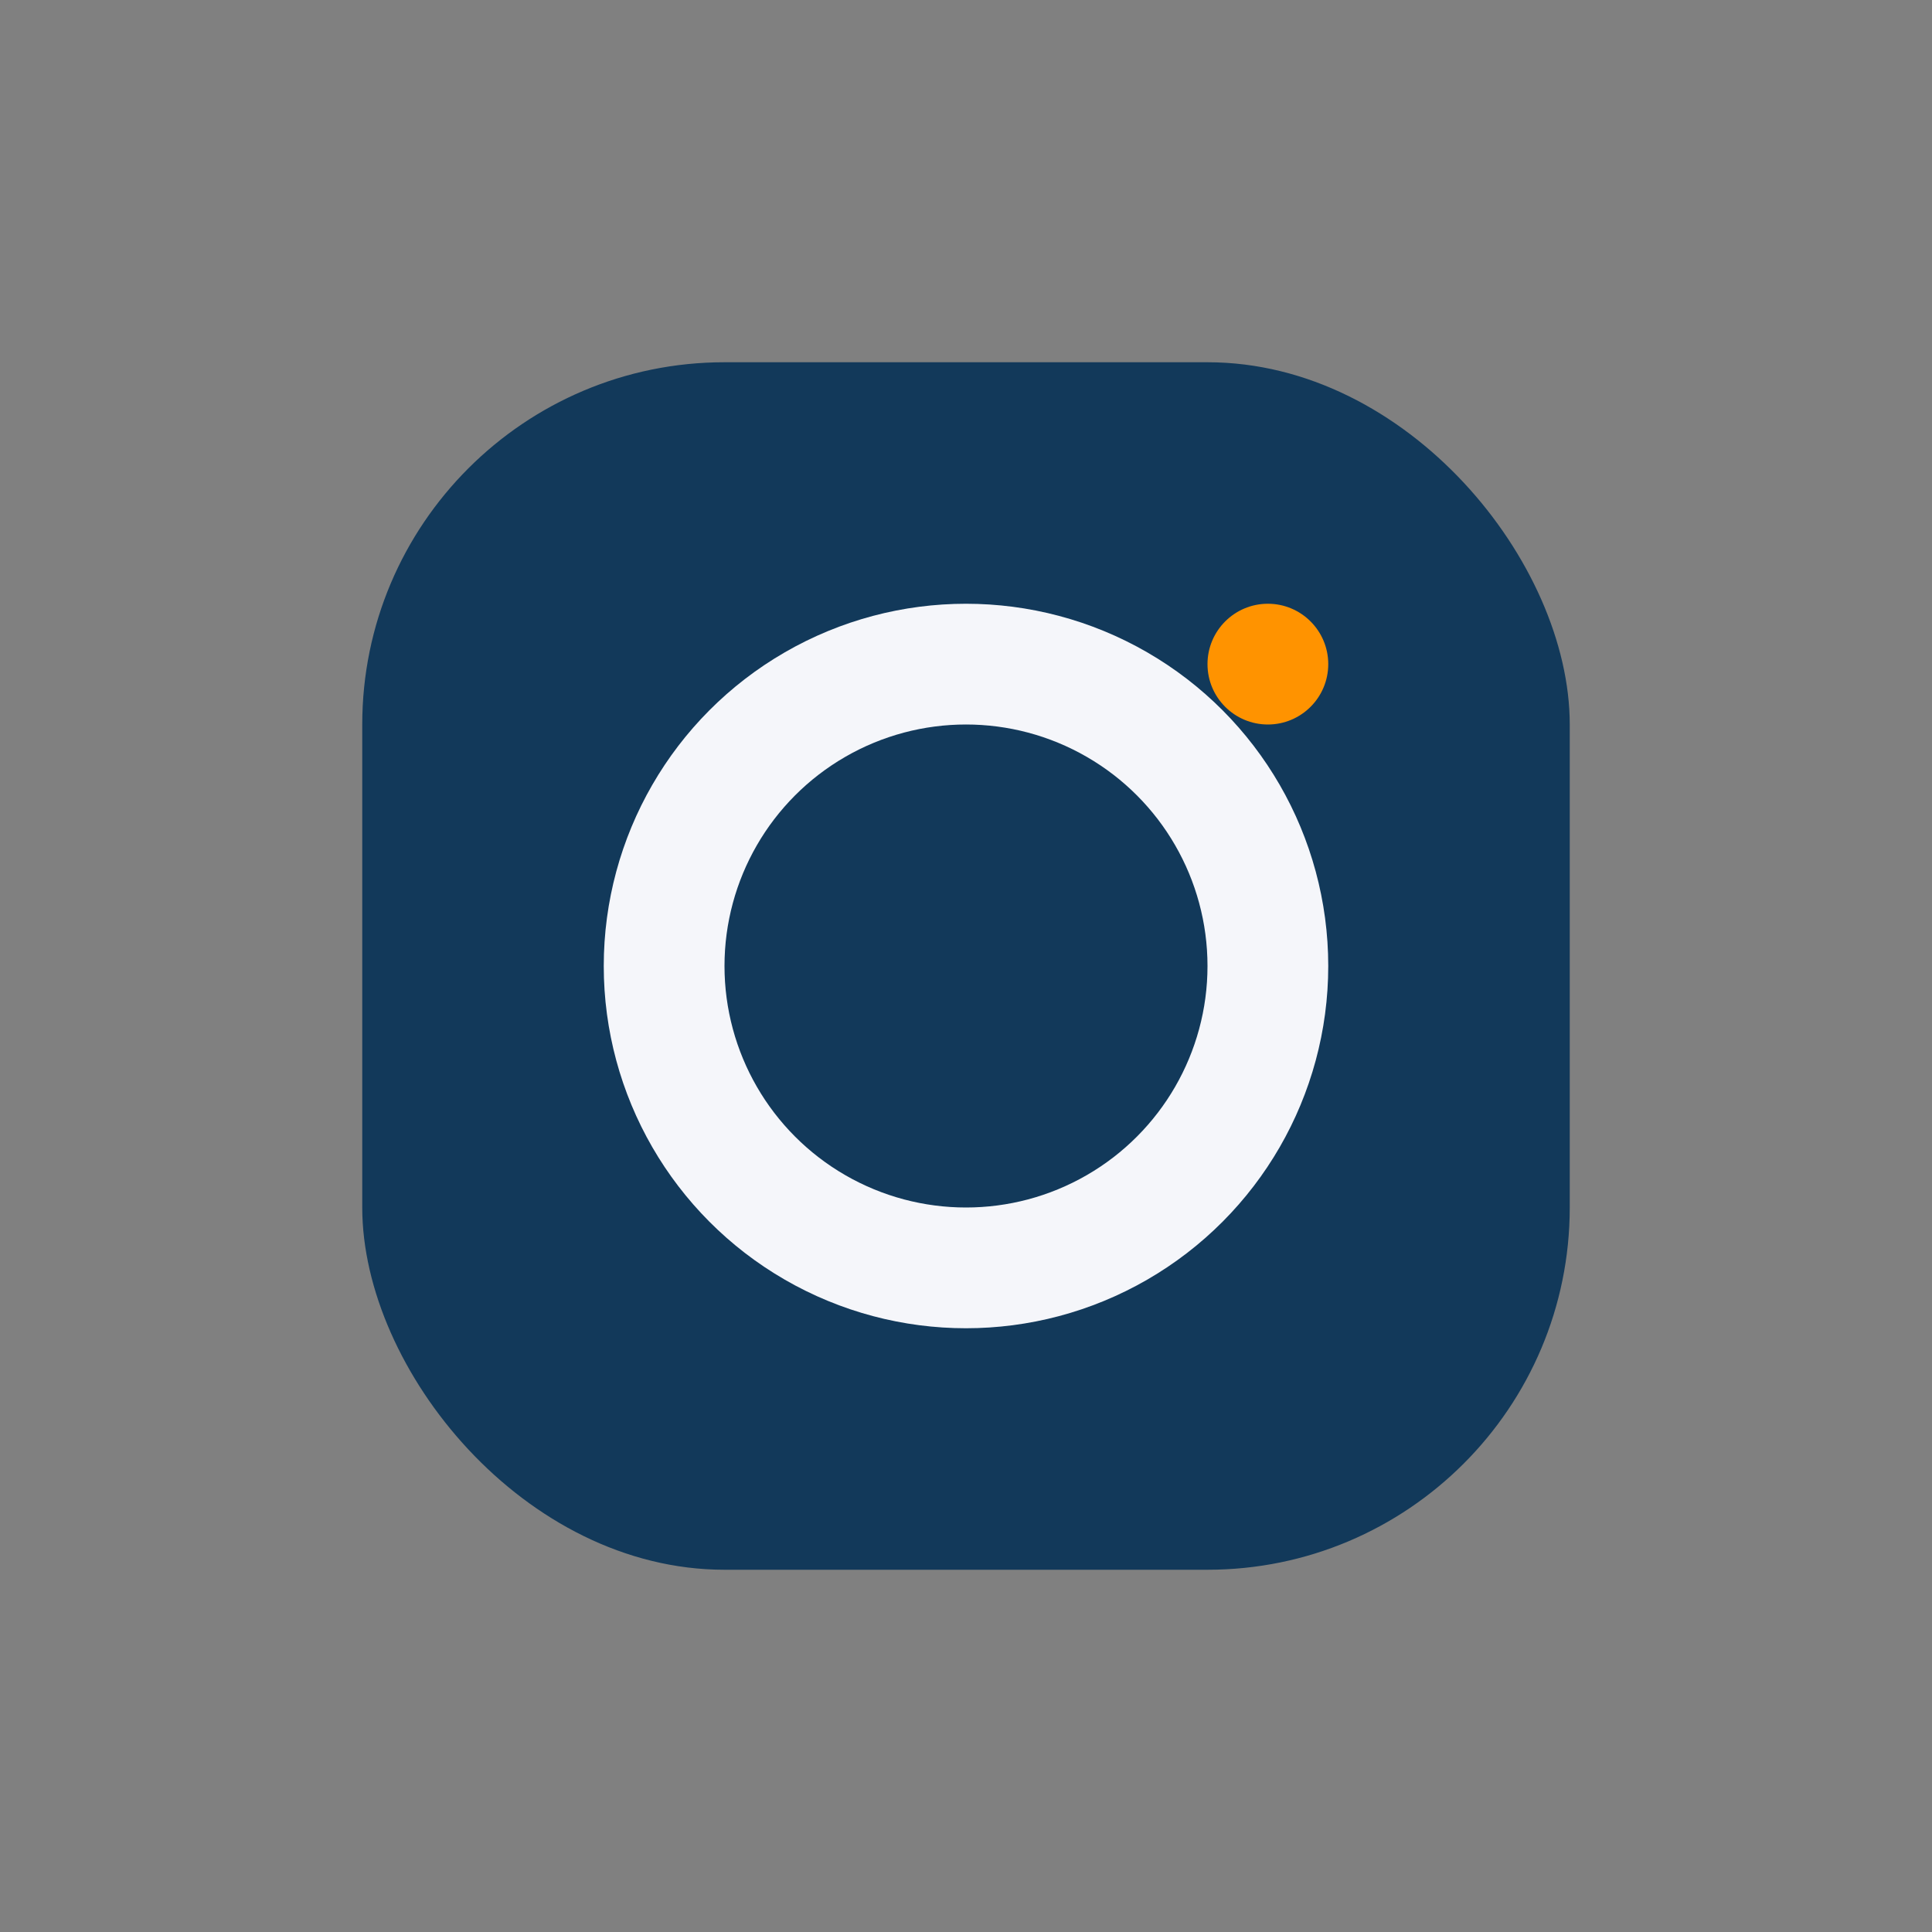
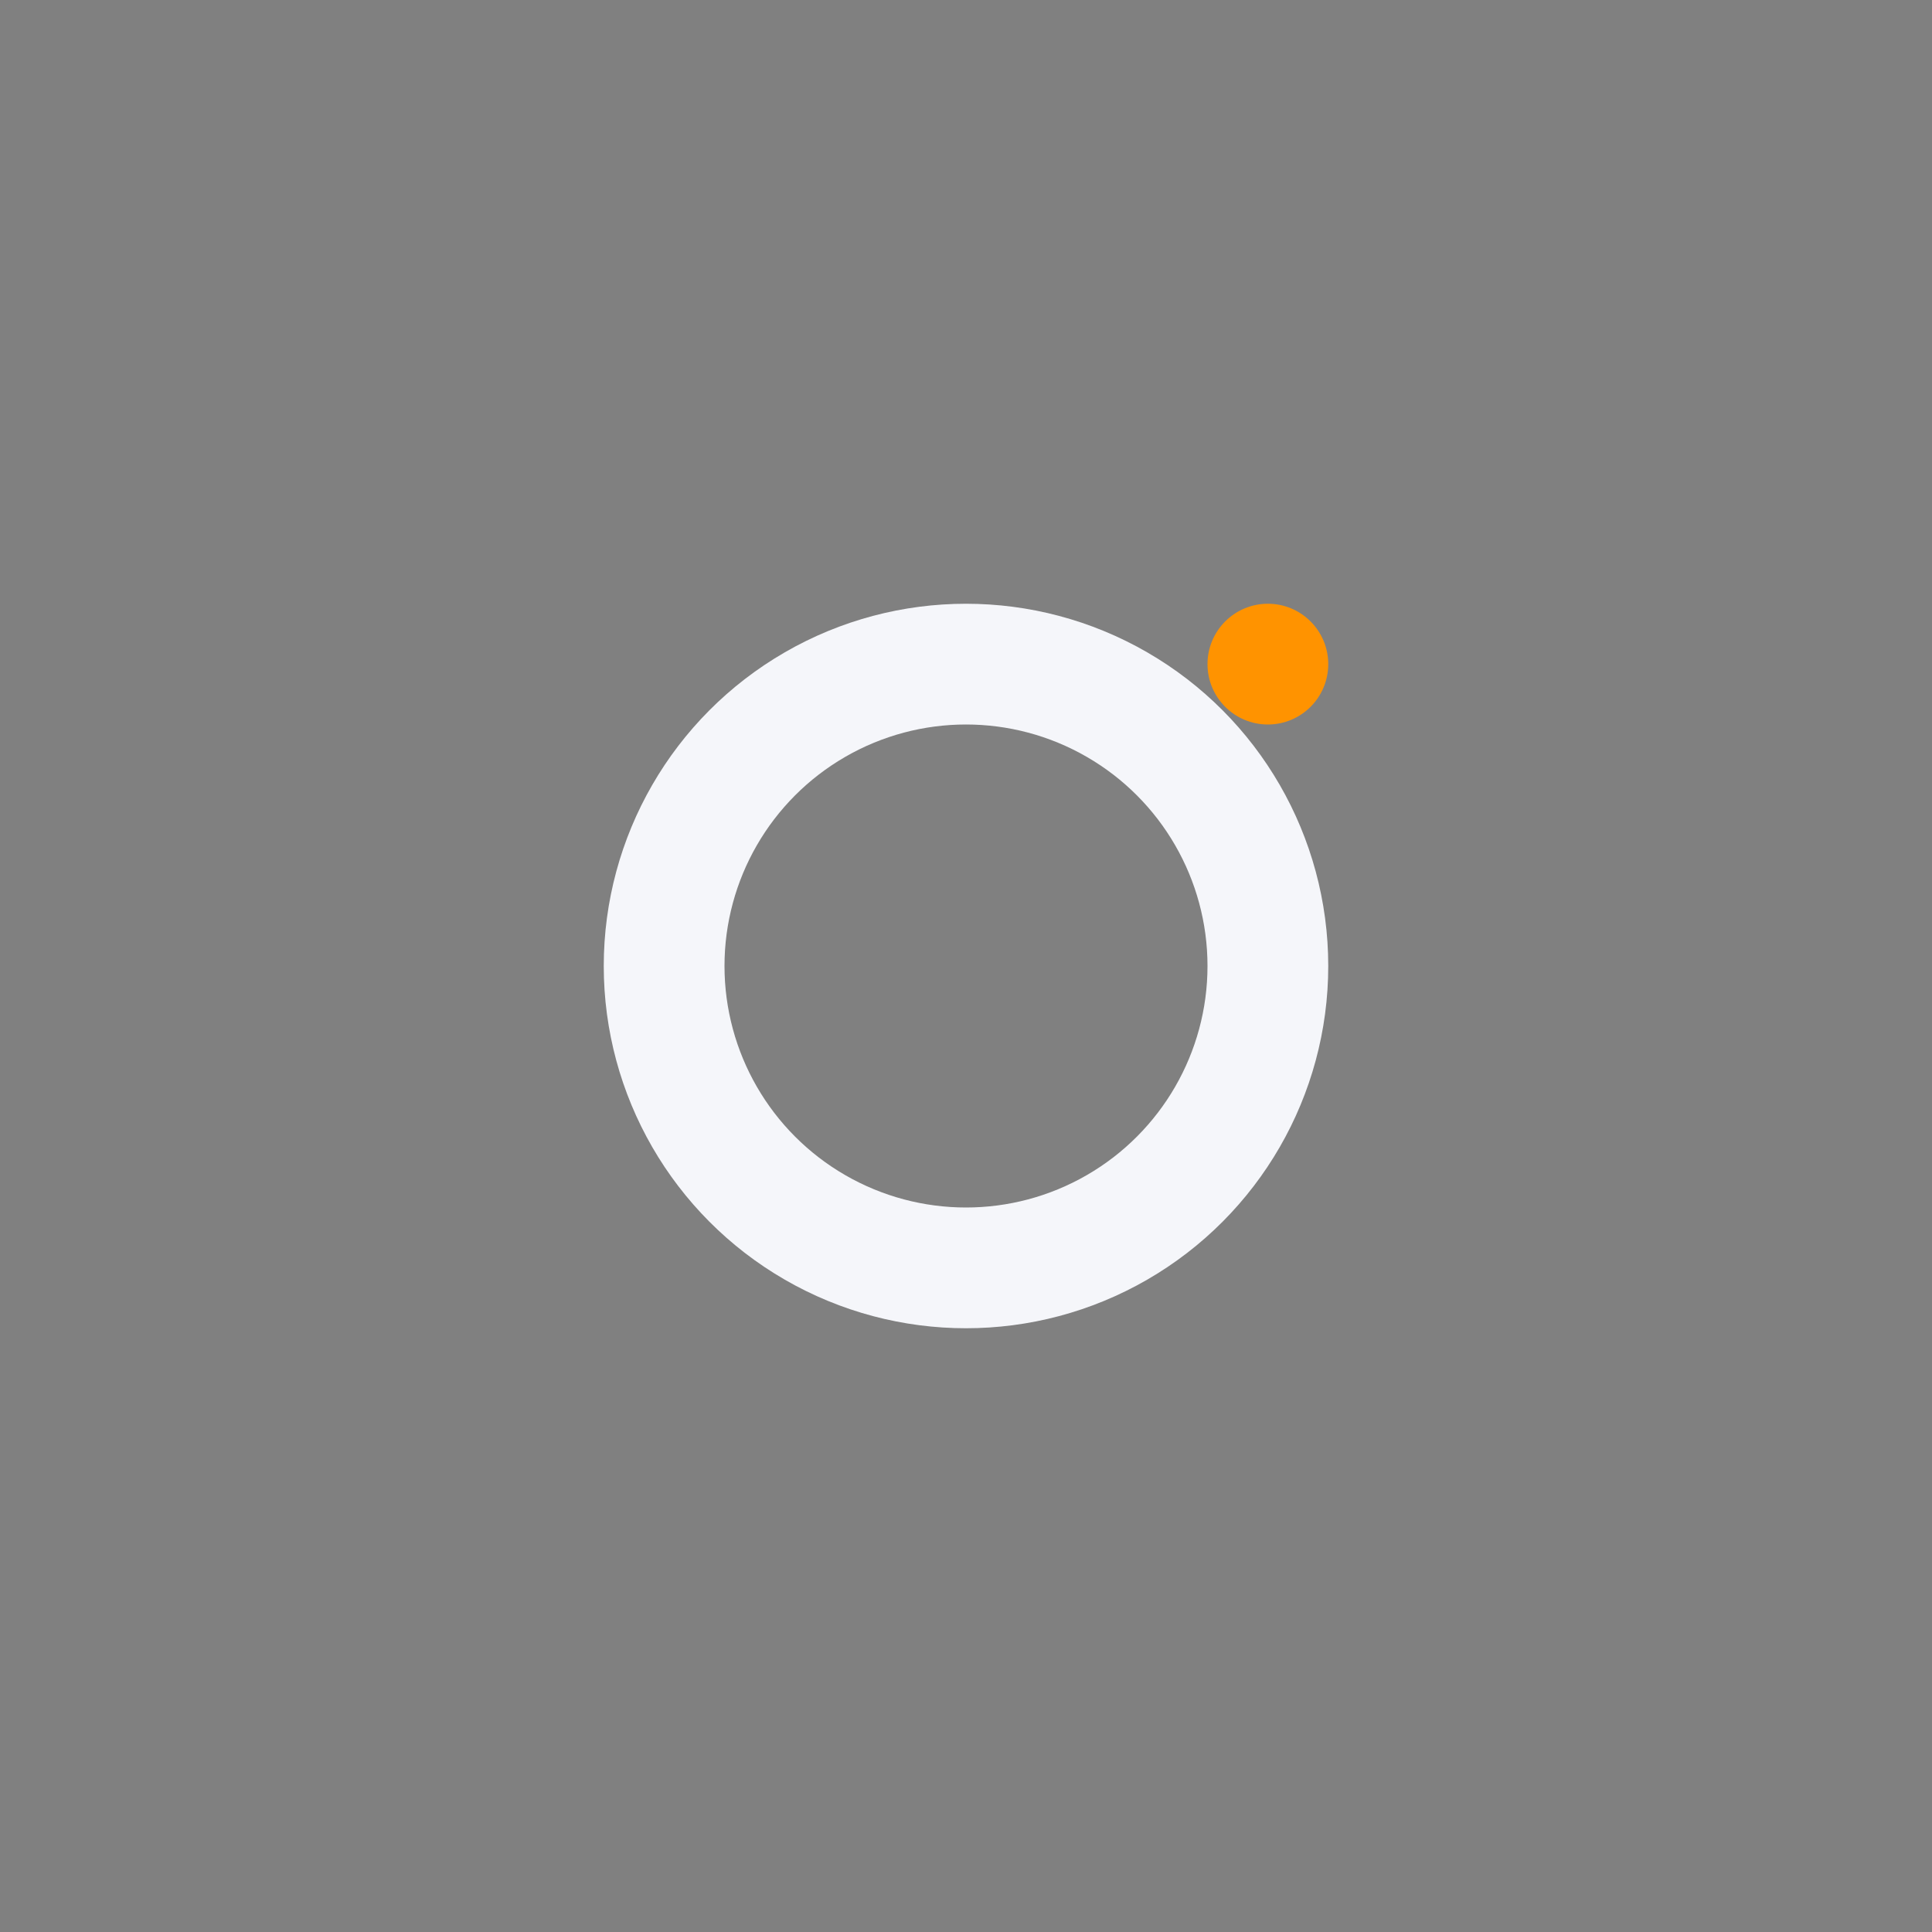
<svg xmlns="http://www.w3.org/2000/svg" width="32" height="32" viewBox="0 0 32 32">
  <rect x="0" y="0" width="32" height="32" fill="#808080" stroke="none" />
-   <rect x="6" y="6" width="20" height="20" rx="6" fill="#12395A" />
  <circle cx="16" cy="16" r="5" fill="none" stroke="#F5F6FA" stroke-width="2" />
  <circle cx="21" cy="11" r="1" fill="#FF9300" />
</svg>